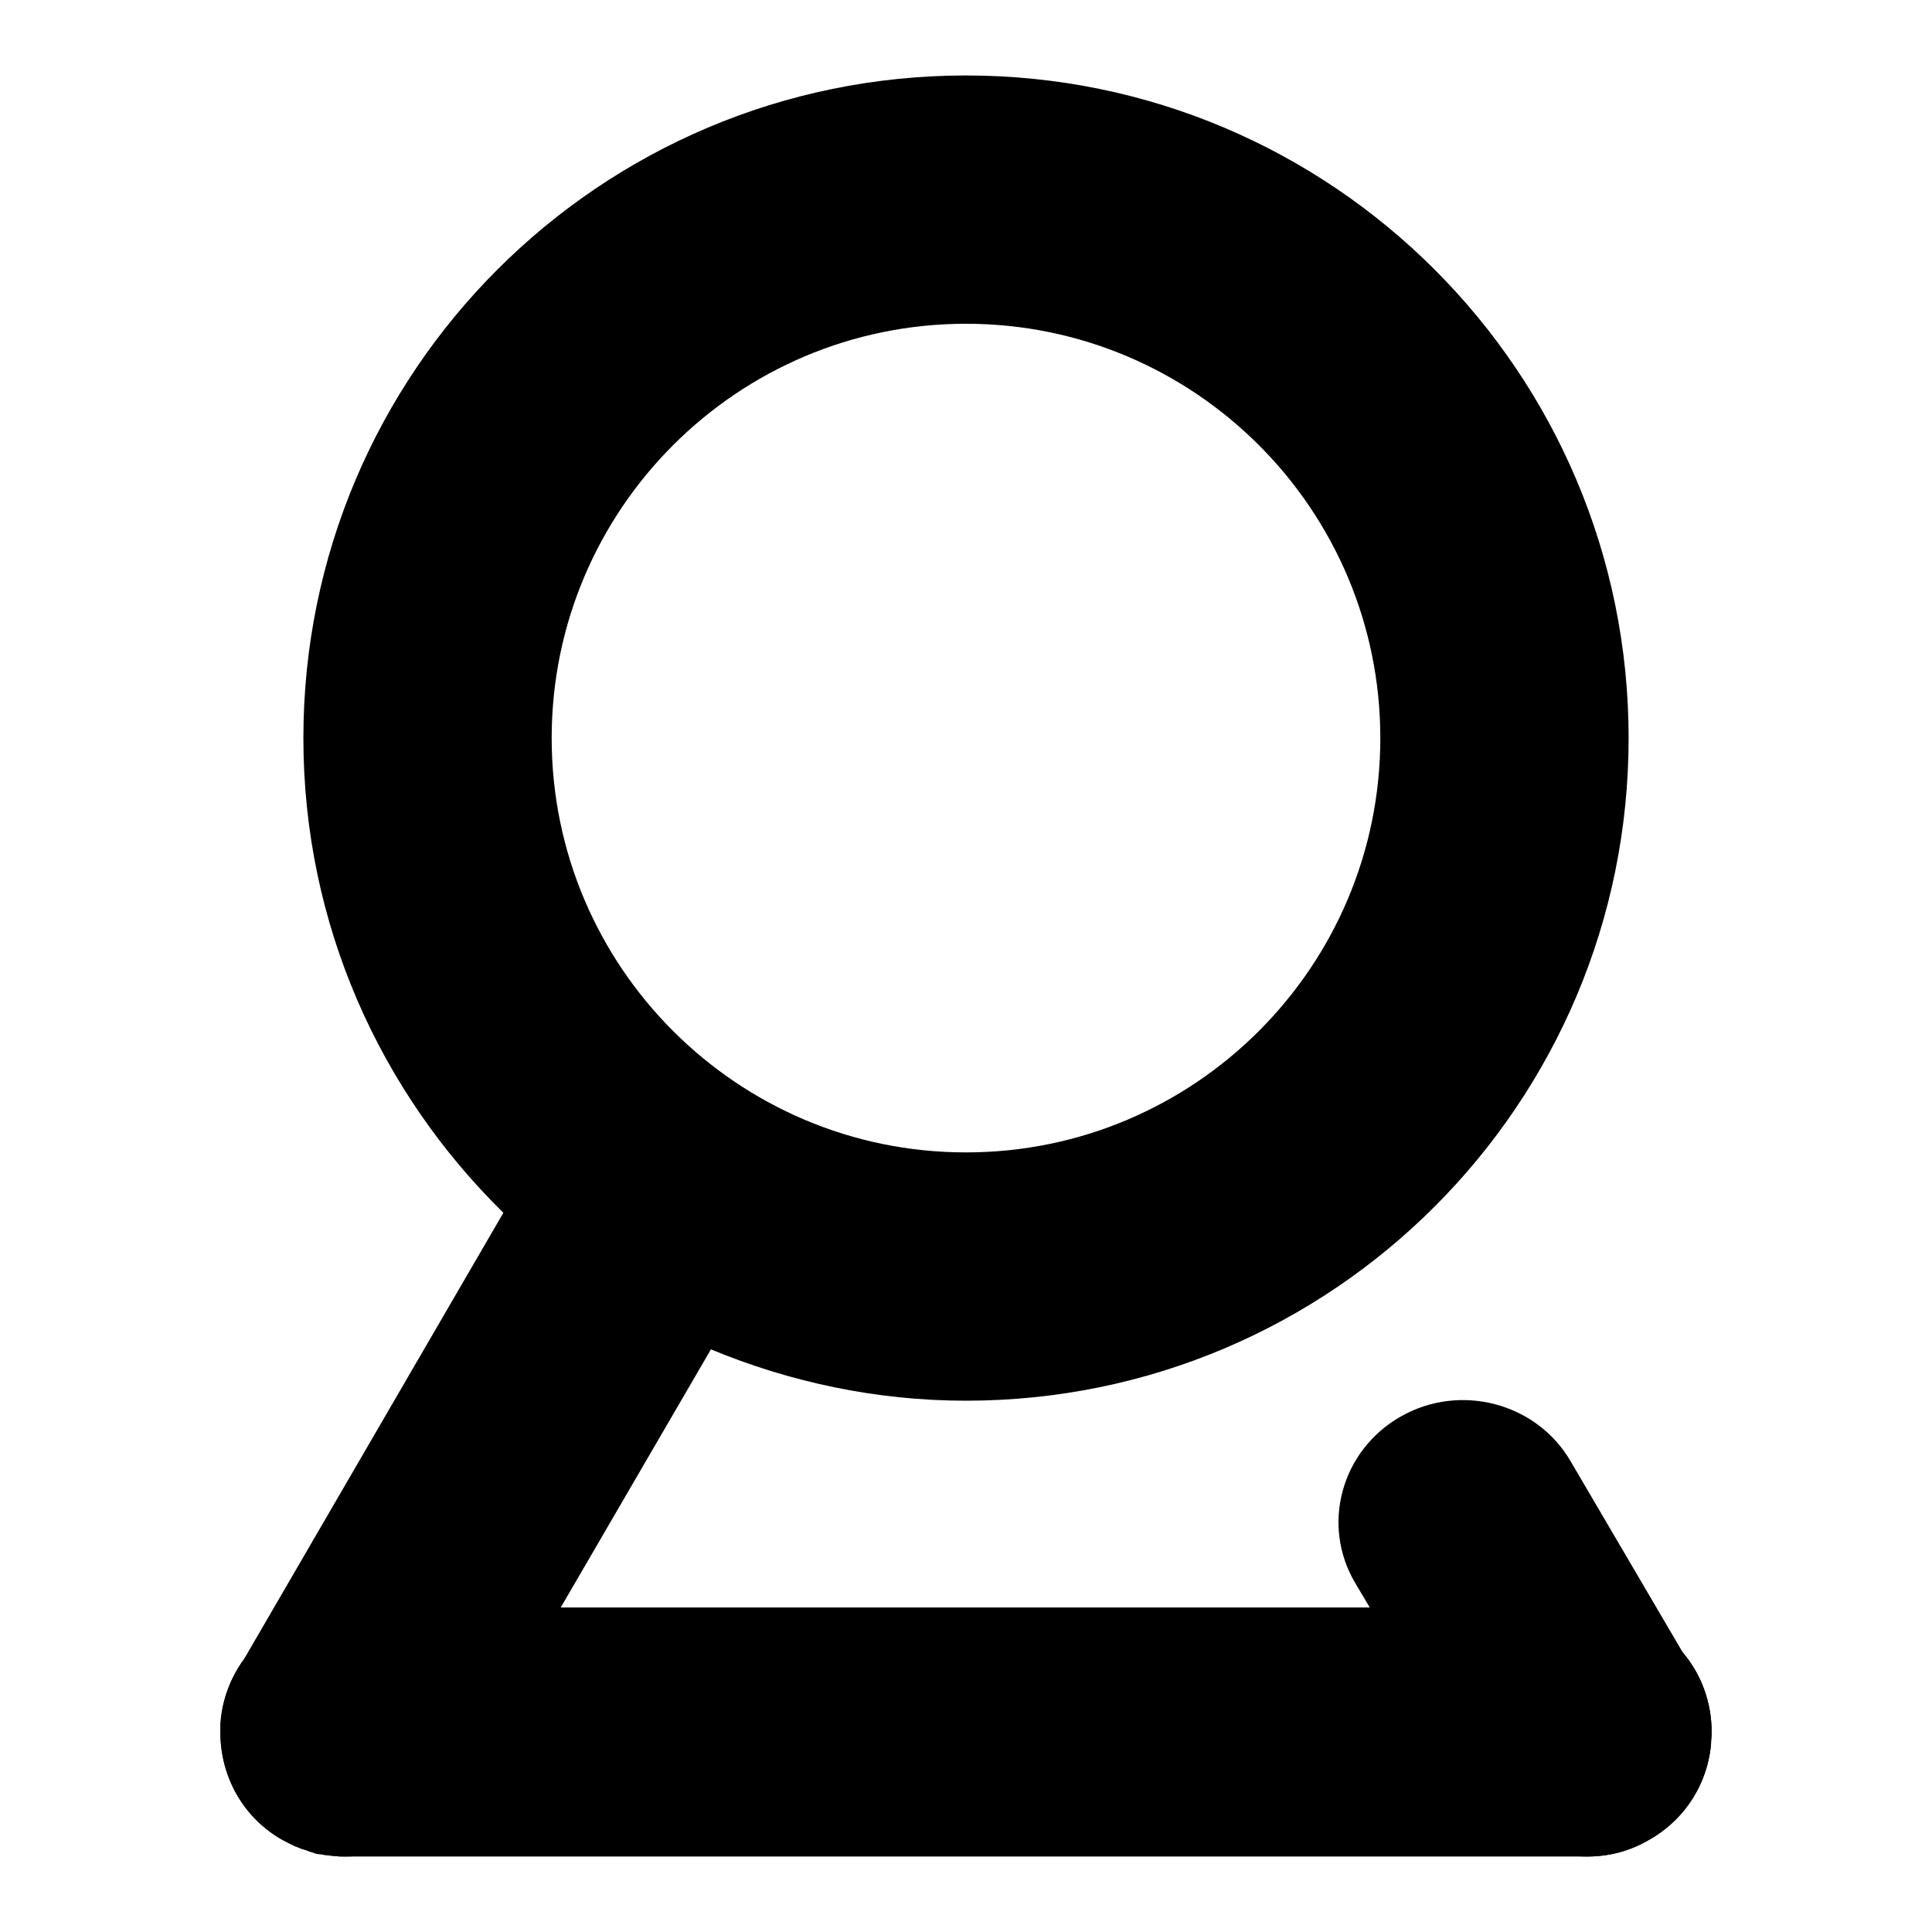
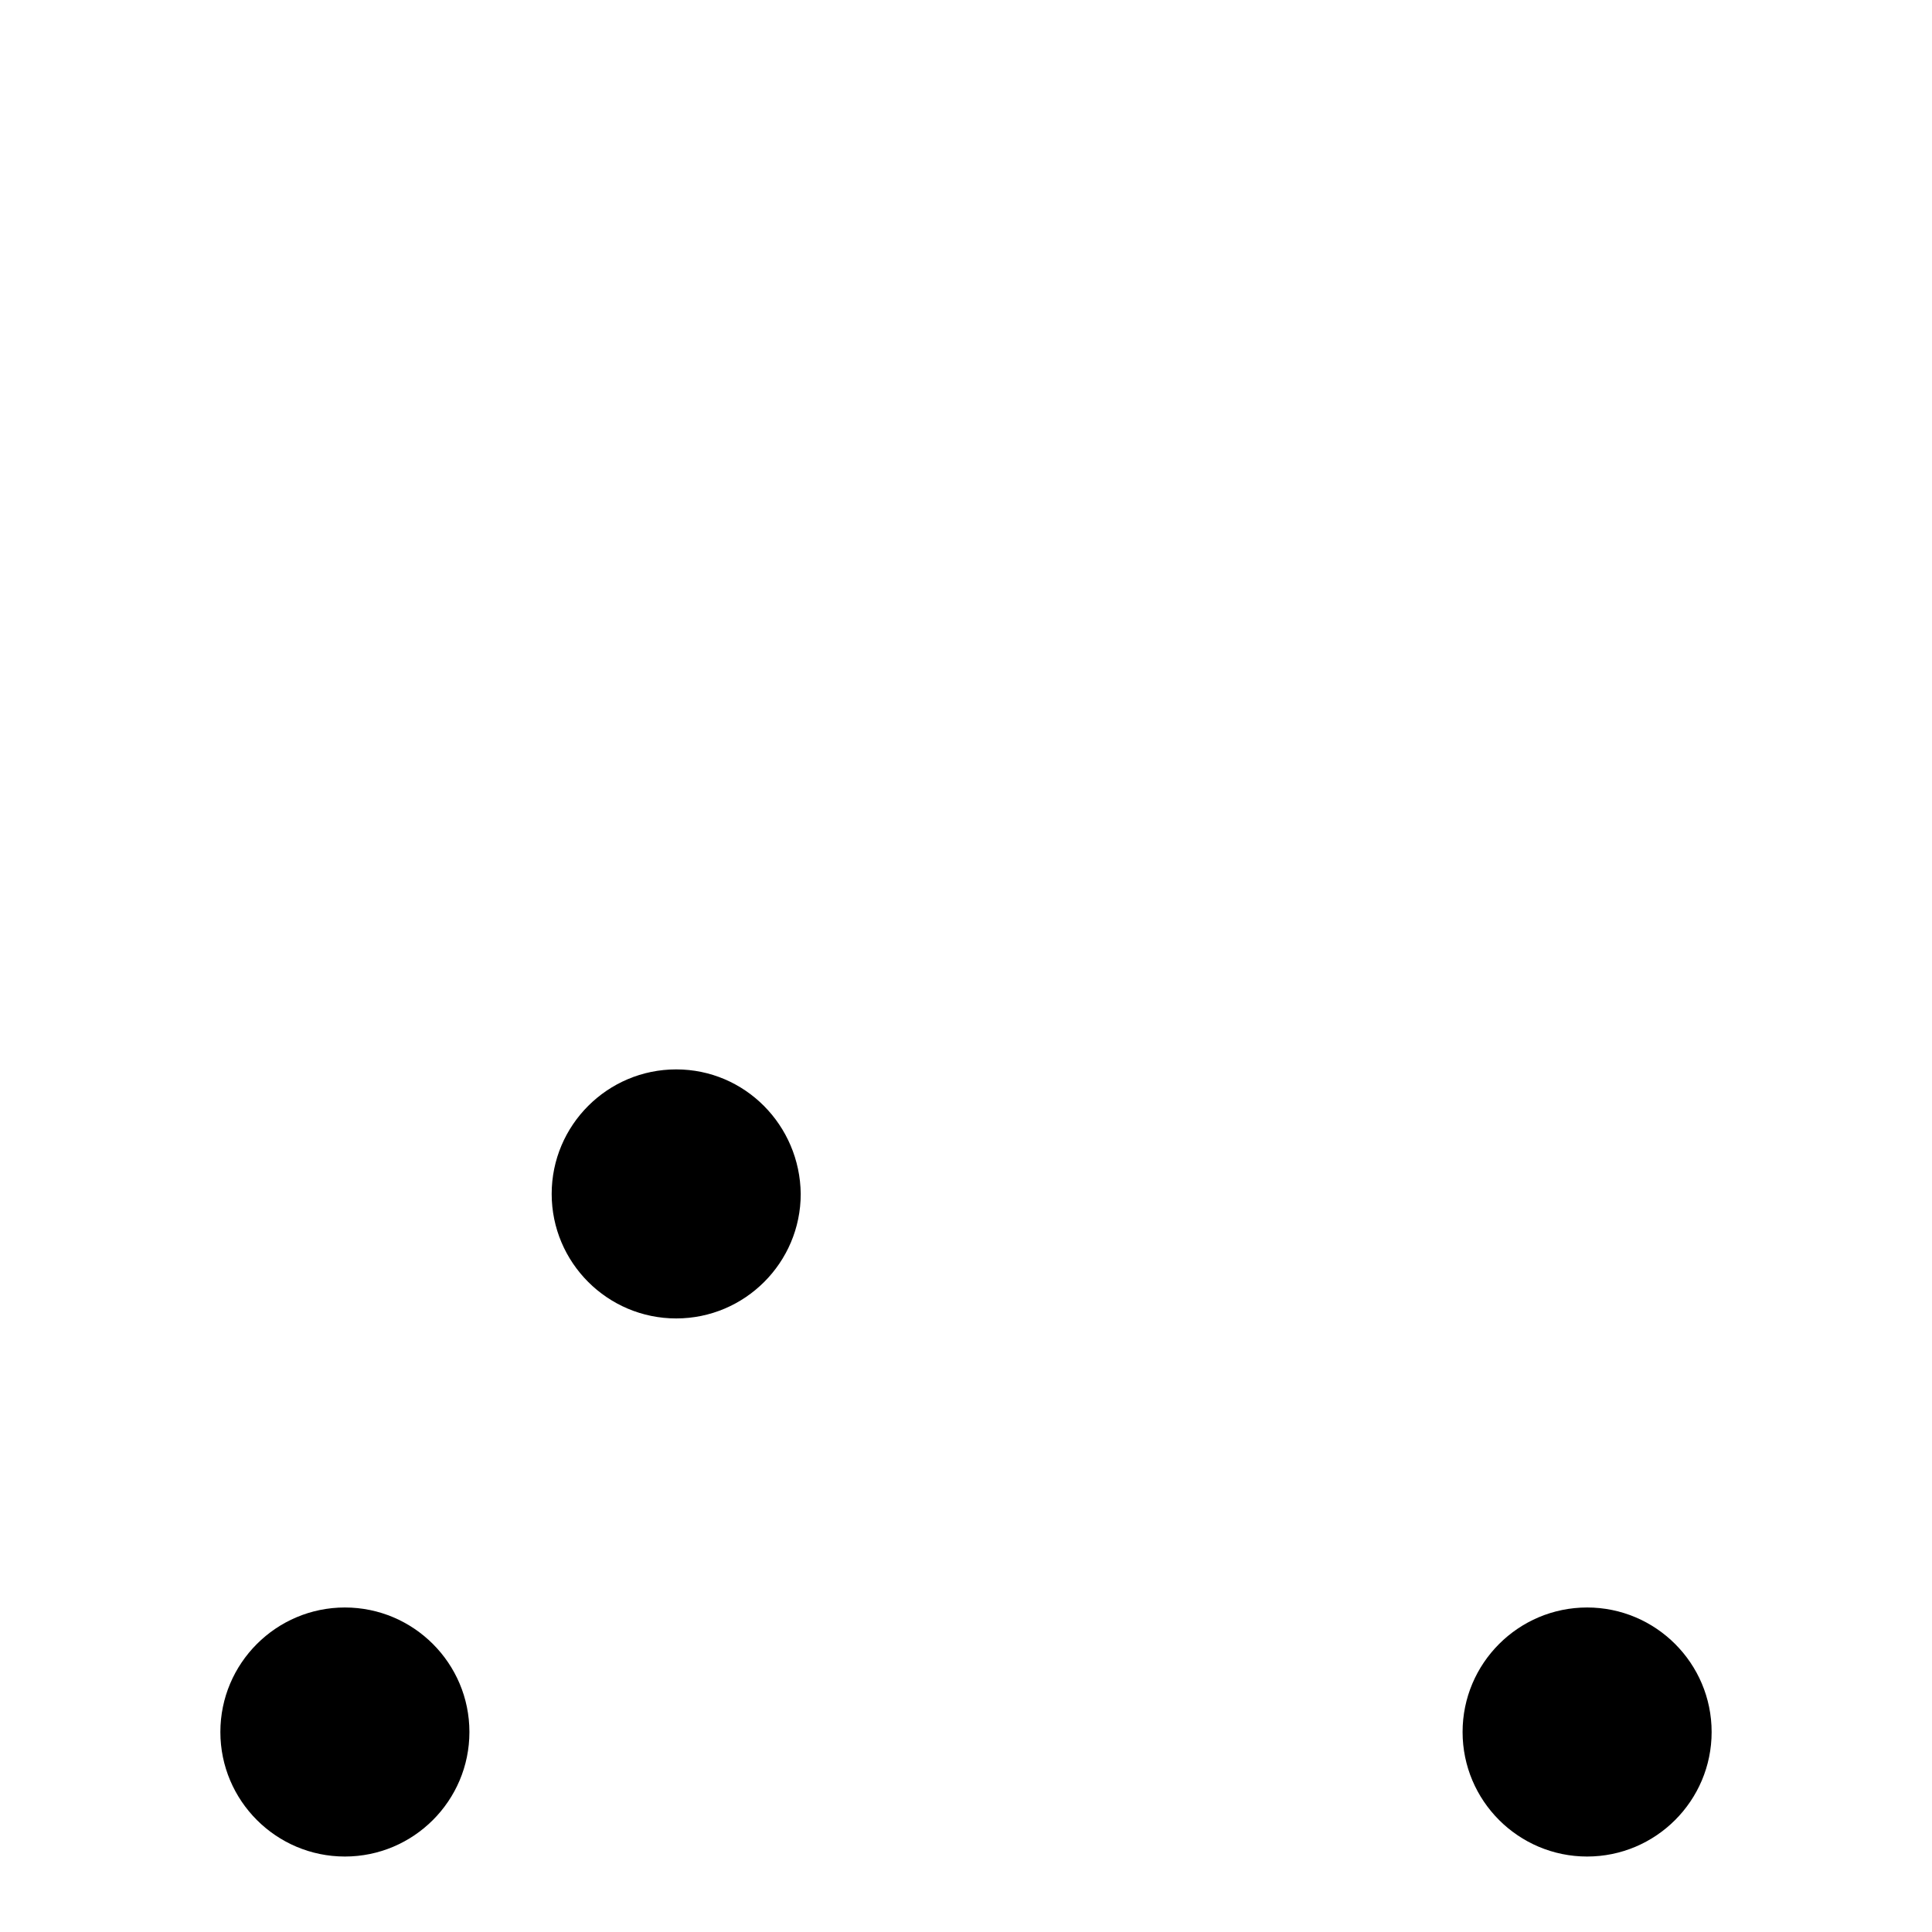
<svg xmlns="http://www.w3.org/2000/svg" version="1.1" x="0px" y="0px" viewBox="0 0 256 256" enable-background="new 0 0 256 256" xml:space="preserve">
  <g>
-     <path fill="#000000" d="M226.7,231.4c0-0.2,0-0.3,0-0.5v0c0-0.5,0.1-0.9,0.1-1.4c0-4-1.4-7.7-3.8-10.5l-14.9-25.4 c-4.5-7.7-14.6-10.4-22.5-5.9c-7.9,4.5-10.6,14.4-6,22.1l1.9,3.2H74.3l19.9-34.2c10.4,4.3,21.8,6.8,33.8,6.8 c48.5,0,87.8-39.3,87.8-87.8c0-48.5-39.3-87.8-87.8-87.8c-48.5,0-87.8,39.3-87.8,87.8c0,24.7,10.2,46.9,26.5,62.9l-34.4,59.2 c-1.8,2.5-2.9,5.4-3.1,8.5v0c0,0.2,0,0.4,0,0.5c0,0.2,0,0.3,0,0.5c0,0,0,0,0,0.1c0,0,0,0,0,0.1c0,5.7,2.9,11.2,8.2,14.2 c0.6,0.3,1.2,0.6,1.8,0.9l0.1,0c0.2,0.1,0.4,0.2,0.7,0.3c0,0,0.1,0,0.1,0c0.2,0.1,0.4,0.1,0.6,0.2c0.1,0,0.1,0,0.2,0.1 c0.2,0.1,0.4,0.1,0.6,0.2c0.1,0,0.1,0,0.2,0.1c0.2,0,0.4,0.1,0.6,0.1c0.1,0,0.2,0,0.2,0c0.2,0,0.4,0.1,0.5,0.1c0.1,0,0.2,0,0.3,0 c0.3,0,0.5,0.1,0.8,0.1c0.3,0,0.6,0,0.8,0.1c0.2,0,0.3,0,0.5,0c0.1,0,0.1,0,0.2,0h164.7c2.9,0,5.7-0.7,8.1-2.2c0,0,0,0,0.1,0 c0,0,0.1,0,0.1-0.1c0.1-0.1,0.3-0.2,0.4-0.2C223.5,240.8,226.2,236.2,226.7,231.4L226.7,231.4z M128,42.9 c30.3,0,54.9,24.6,54.9,54.9c0,30.3-24.6,54.9-54.9,54.9c-30.3,0-54.9-24.6-54.9-54.9C73.1,67.5,97.7,42.9,128,42.9z" />
    <path fill="#000000" d="M210.3,213c-9.1,0-16.5,7.4-16.5,16.5s7.4,16.5,16.5,16.5c9.1,0,16.5-7.4,16.5-16.5S219.4,213,210.3,213z  M45.7,213c-9.1,0-16.5,7.4-16.5,16.5S36.6,246,45.7,246s16.5-7.4,16.5-16.5S54.8,213,45.7,213z M89.6,141.7 c-9.1,0-16.5,7.4-16.5,16.5c0,9.1,7.4,16.5,16.5,16.5c9.1,0,16.5-7.4,16.5-16.5C106,149.1,98.7,141.7,89.6,141.7z" />
  </g>
</svg>